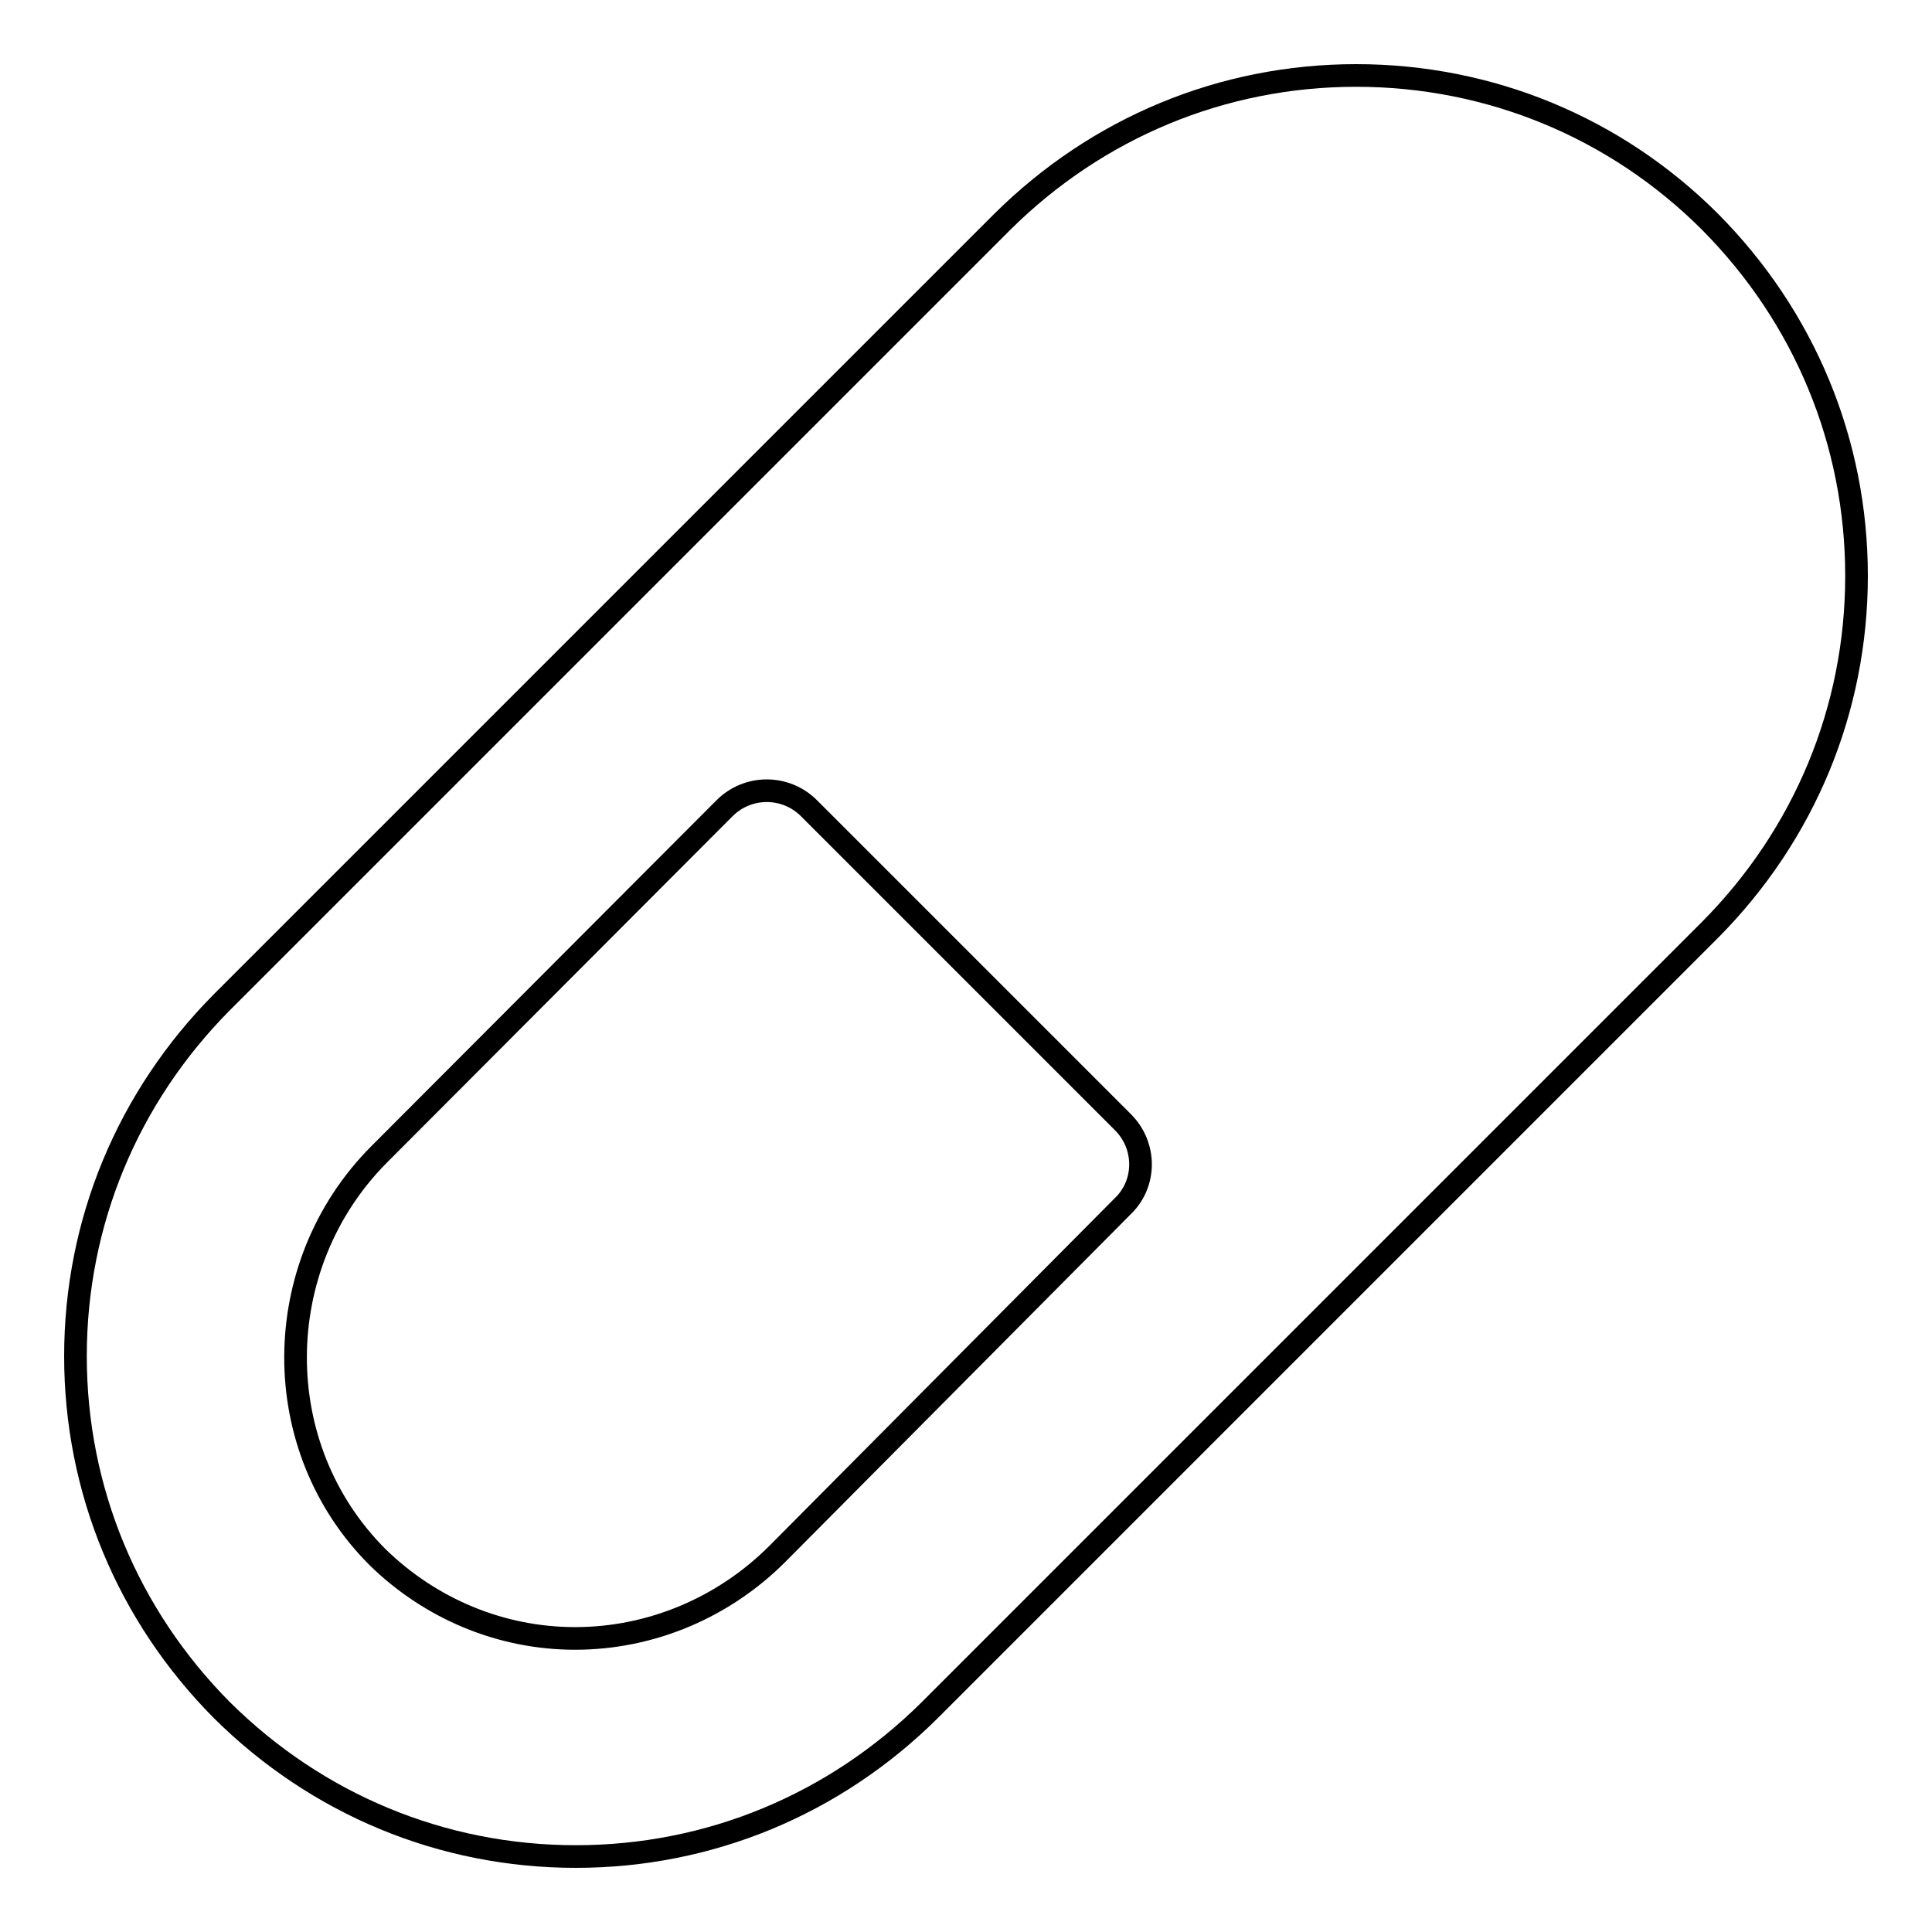
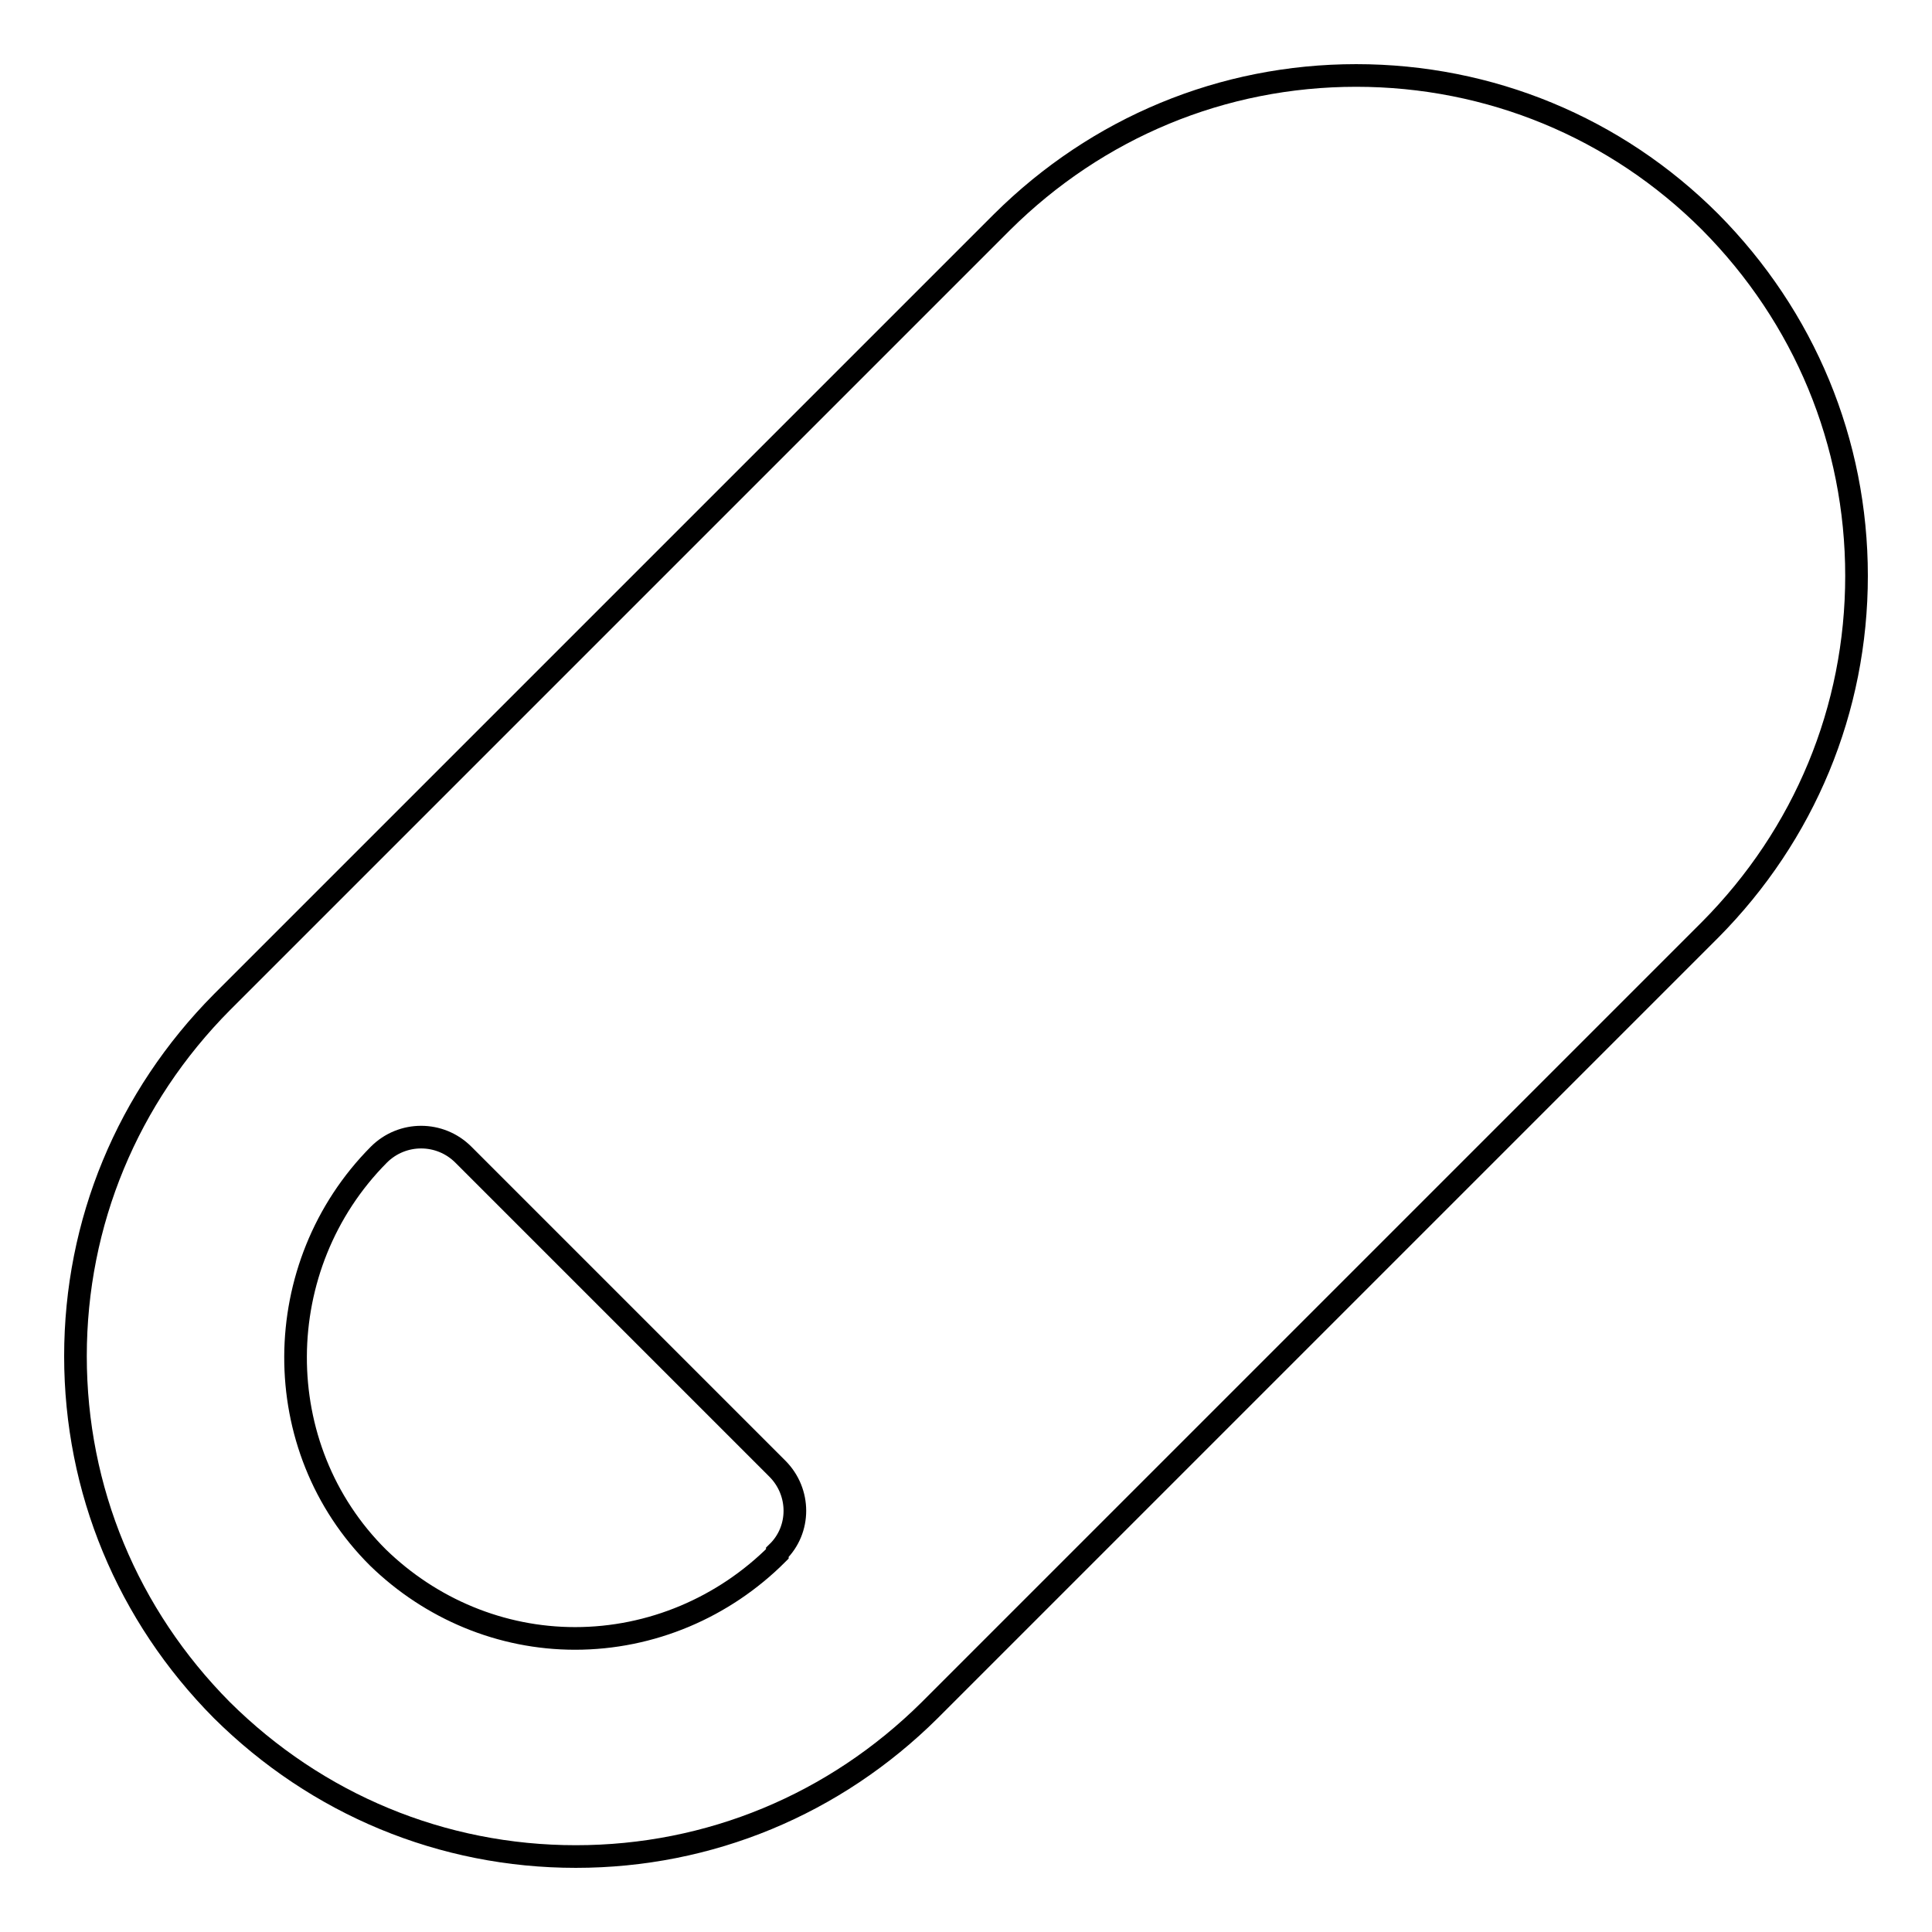
<svg xmlns="http://www.w3.org/2000/svg" version="1.1" x="0px" y="0px" viewBox="0 0 256 256" enable-background="new 0 0 256 256" xml:space="preserve">
  <g>
    <g>
      <g>
-         <path stroke-width="3" fill-opacity="0" stroke="#000000" d="M76.3,246c17.7,0,34.3-6.9,46.9-19.4l103.4-103.4C239.1,110.6,246,94,246,76.3c0-17.7-6.9-34.3-19.4-46.9C214.1,16.9,197.4,10,179.7,10c-17.7,0-34.3,6.9-46.9,19.4L29.4,132.8C16.9,145.4,10,162,10,179.7s6.9,34.3,19.4,46.9C42,239.1,58.6,246,76.3,246z M50.2,153L96,107.1c3.1-3.1,8.1-3.1,11.2,0l41.6,41.6c3.1,3.1,3.1,8.1,0,11.1L103,205.9c-7.1,7.1-16.7,11.2-26.8,11.2c-9.8,0-19.1-3.9-26.1-10.7C35.4,191.8,35.6,167.7,50.2,153z" />
+         <path stroke-width="3" fill-opacity="0" stroke="#000000" d="M76.3,246c17.7,0,34.3-6.9,46.9-19.4l103.4-103.4C239.1,110.6,246,94,246,76.3c0-17.7-6.9-34.3-19.4-46.9C214.1,16.9,197.4,10,179.7,10c-17.7,0-34.3,6.9-46.9,19.4L29.4,132.8C16.9,145.4,10,162,10,179.7s6.9,34.3,19.4,46.9C42,239.1,58.6,246,76.3,246z M50.2,153c3.1-3.1,8.1-3.1,11.2,0l41.6,41.6c3.1,3.1,3.1,8.1,0,11.1L103,205.9c-7.1,7.1-16.7,11.2-26.8,11.2c-9.8,0-19.1-3.9-26.1-10.7C35.4,191.8,35.6,167.7,50.2,153z" />
      </g>
      <g />
      <g />
      <g />
      <g />
      <g />
      <g />
      <g />
      <g />
      <g />
      <g />
      <g />
      <g />
      <g />
      <g />
      <g />
    </g>
  </g>
</svg>